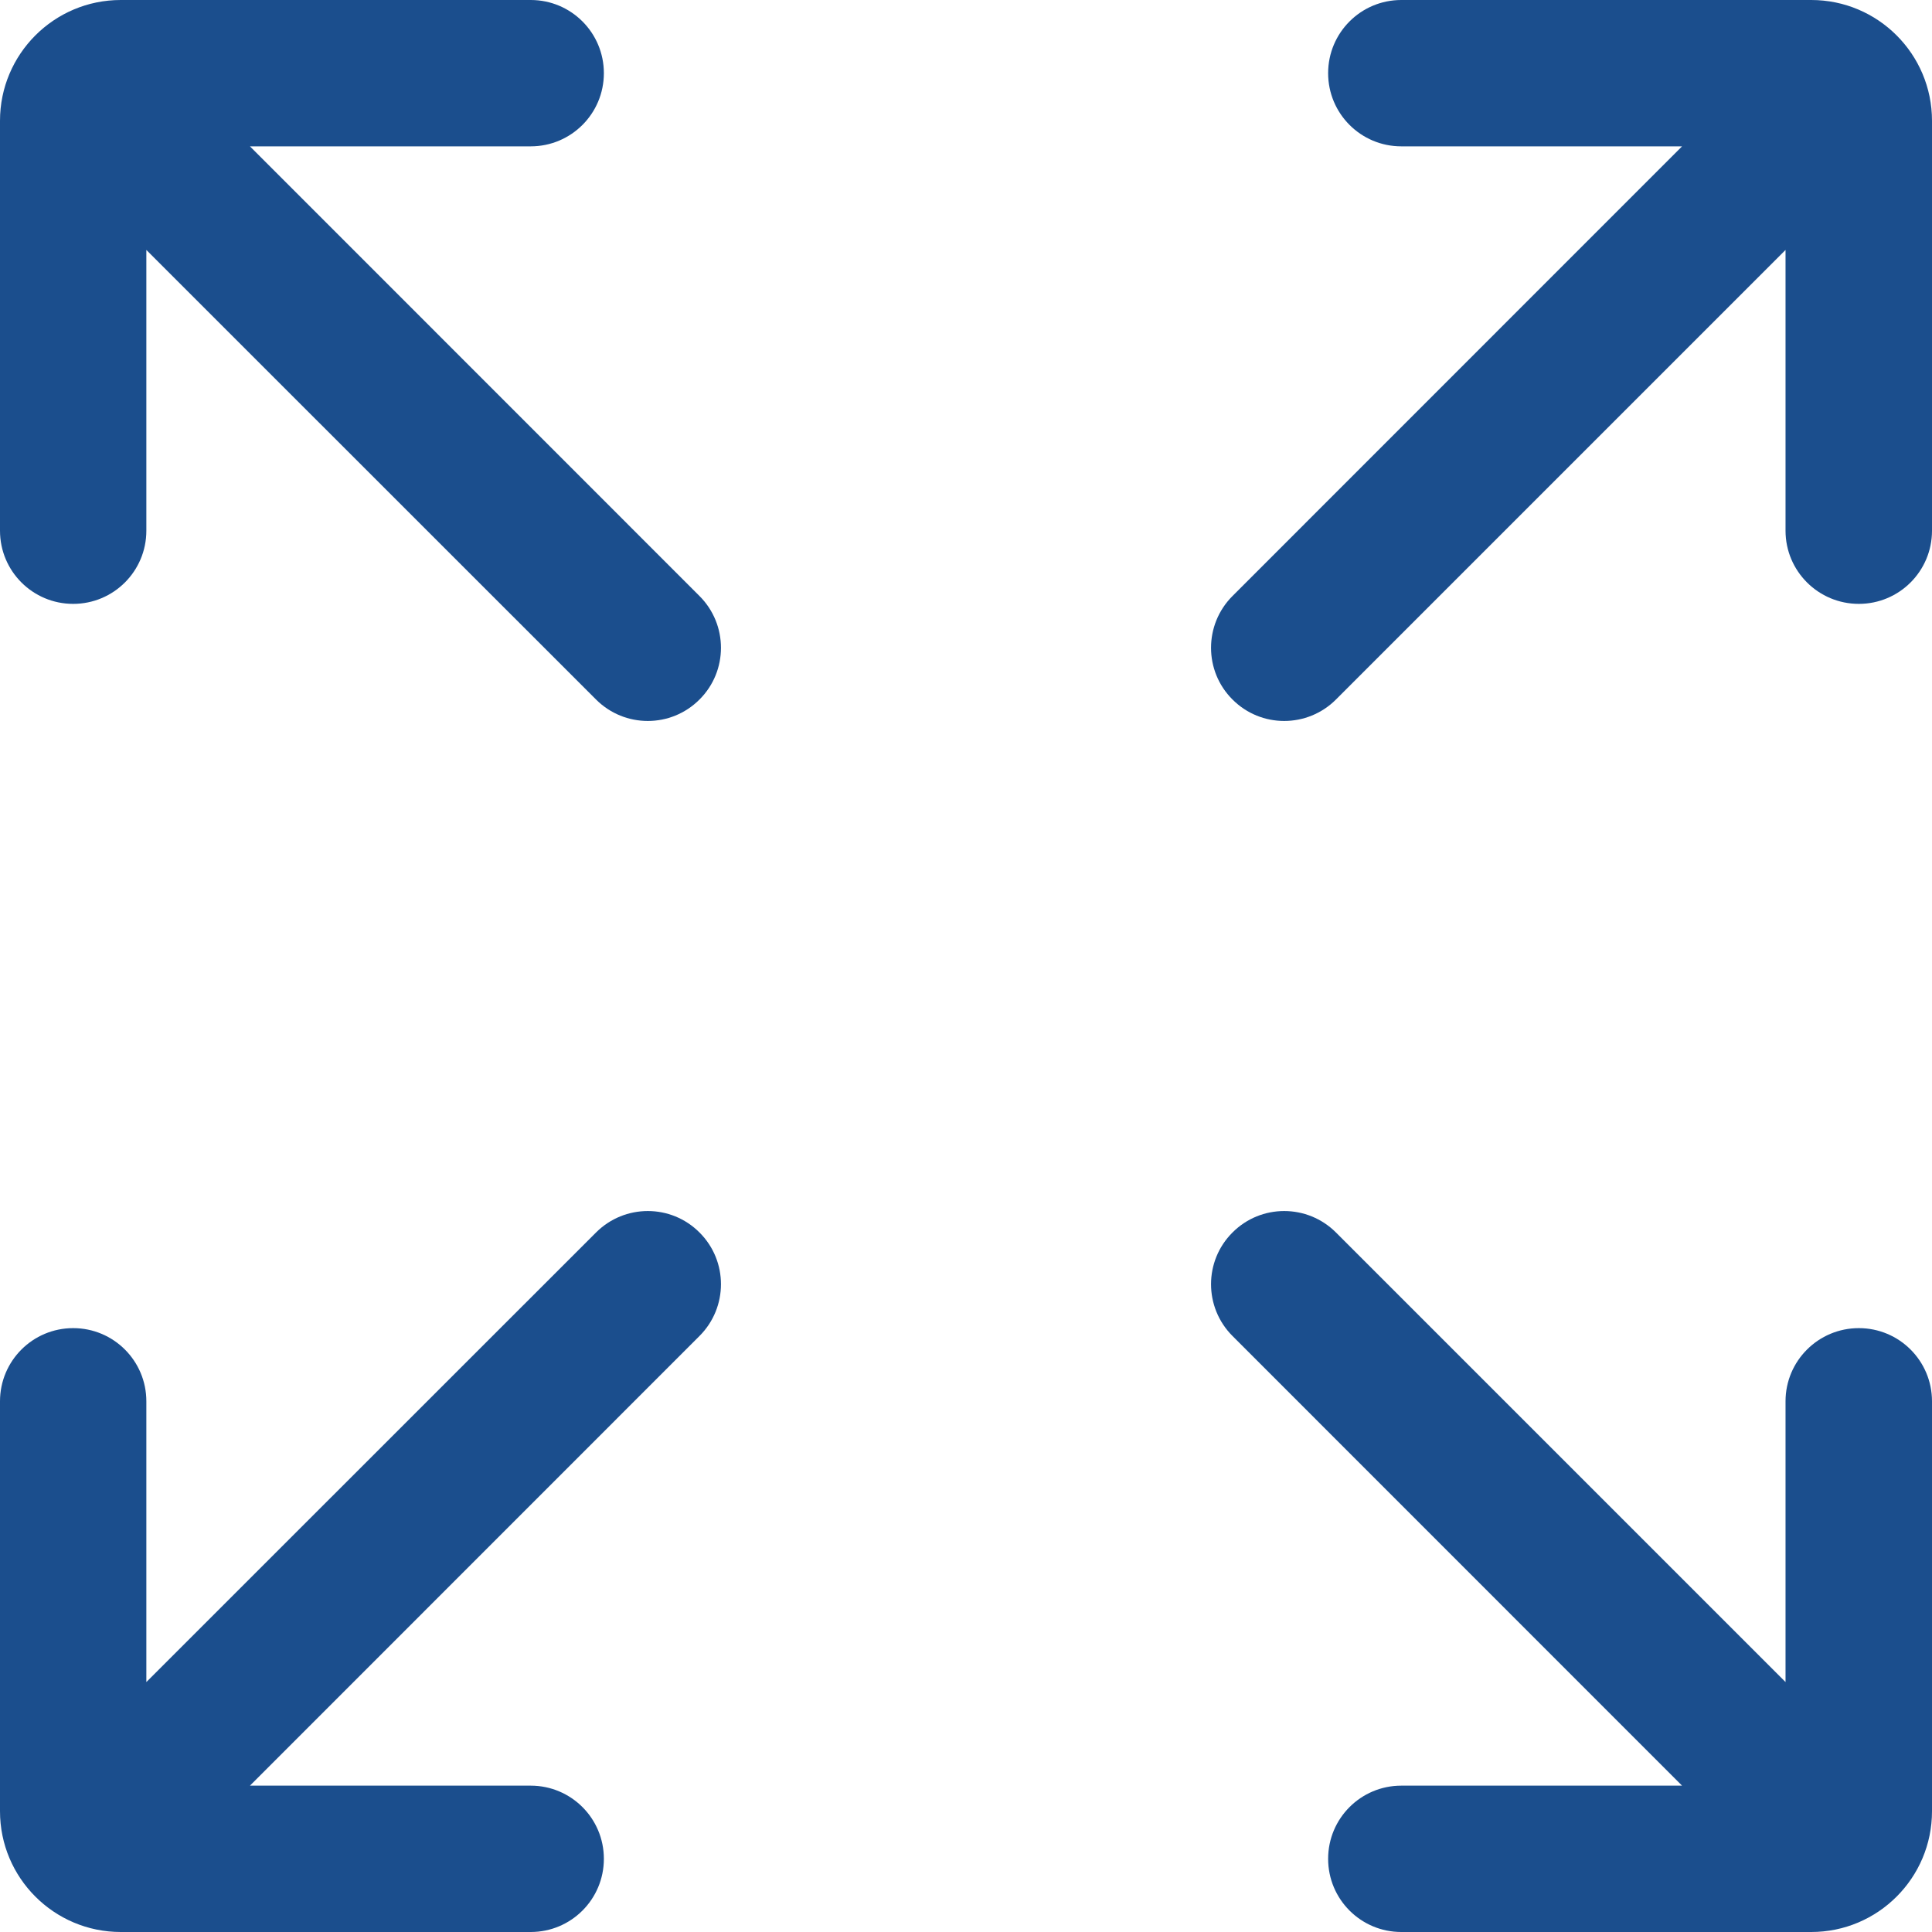
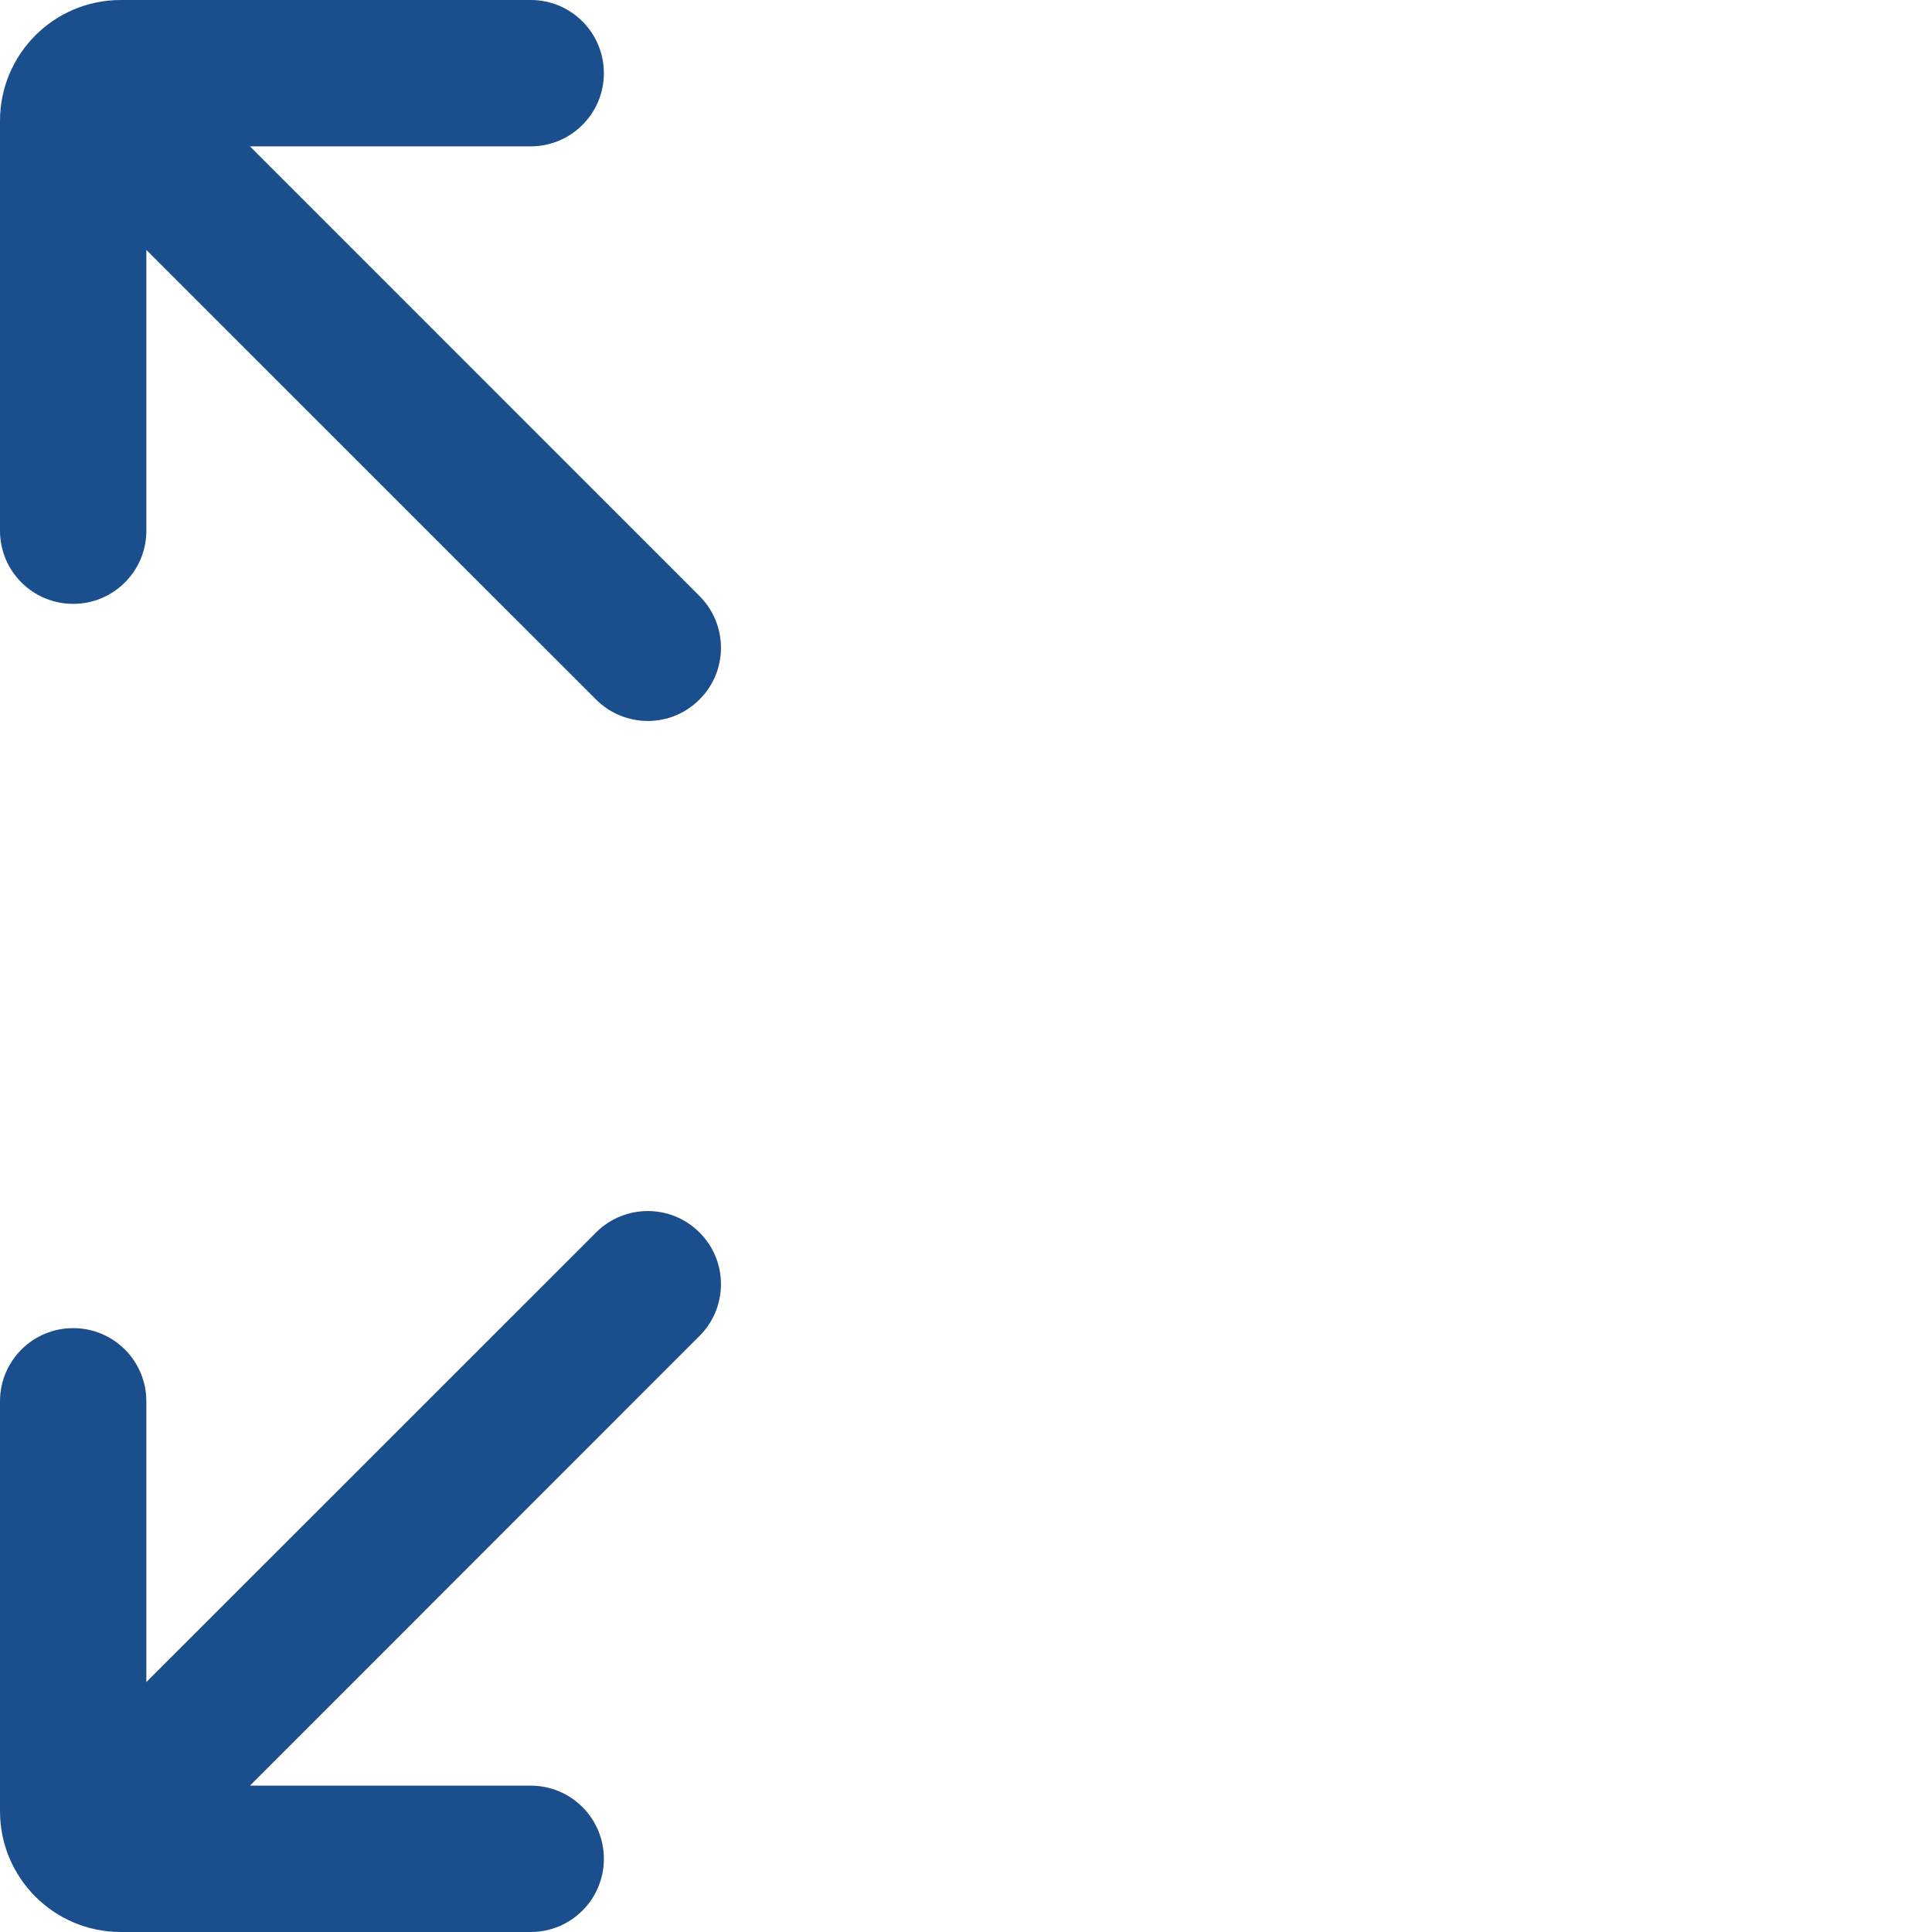
<svg xmlns="http://www.w3.org/2000/svg" width="16" height="16" viewBox="0 0 16 16" fill="none">
  <path d="M2.07 1.212H4.395C4.73 1.212 5.001 0.941 5.001 0.606C5.001 0.271 4.73 0 4.395 0H1C0.448 0 0 0.448 0 1V4.395C0 4.73 0.271 5.001 0.606 5.001C0.941 5.001 1.212 4.73 1.212 4.395V2.07L4.936 5.793C5.173 6.03 5.557 6.03 5.793 5.793C6.03 5.557 6.03 5.173 5.793 4.936L2.07 1.212Z" fill="#1B4E8D" />
  <path d="M5.793 11.064C6.03 10.827 6.03 10.443 5.793 10.207C5.557 9.97 5.173 9.97 4.936 10.207L1.212 13.93V11.605C1.212 11.27 0.941 10.999 0.606 10.999C0.271 10.999 0 11.27 0 11.605V15C0 15.552 0.448 16 1 16H4.395C4.73 16 5.001 15.729 5.001 15.394C5.001 15.059 4.73 14.788 4.395 14.788H2.07L5.793 11.064Z" fill="#1B4E8D" />
-   <path d="M11.605 0C11.27 0 10.999 0.271 10.999 0.606C10.999 0.941 11.27 1.212 11.605 1.212H13.93L10.207 4.936C9.97 5.173 9.97 5.557 10.207 5.793C10.443 6.03 10.827 6.03 11.064 5.793L14.787 2.07V4.395C14.787 4.73 15.059 5.001 15.394 5.001C15.729 5.001 16 4.73 16 4.395V1C16 0.448 15.552 0 15 0H11.605Z" fill="#1B4E8D" />
-   <path d="M15.394 10.999C15.059 10.999 14.787 11.27 14.787 11.605V13.93L11.064 10.207C10.827 9.97 10.443 9.97 10.207 10.207C9.97 10.443 9.97 10.827 10.207 11.064L13.93 14.788H11.605C11.27 14.788 10.999 15.059 10.999 15.394C10.999 15.729 11.27 16 11.605 16H15C15.552 16 16 15.552 16 15V11.605C16 11.27 15.729 10.999 15.394 10.999Z" fill="#1B4E8D" />
</svg>